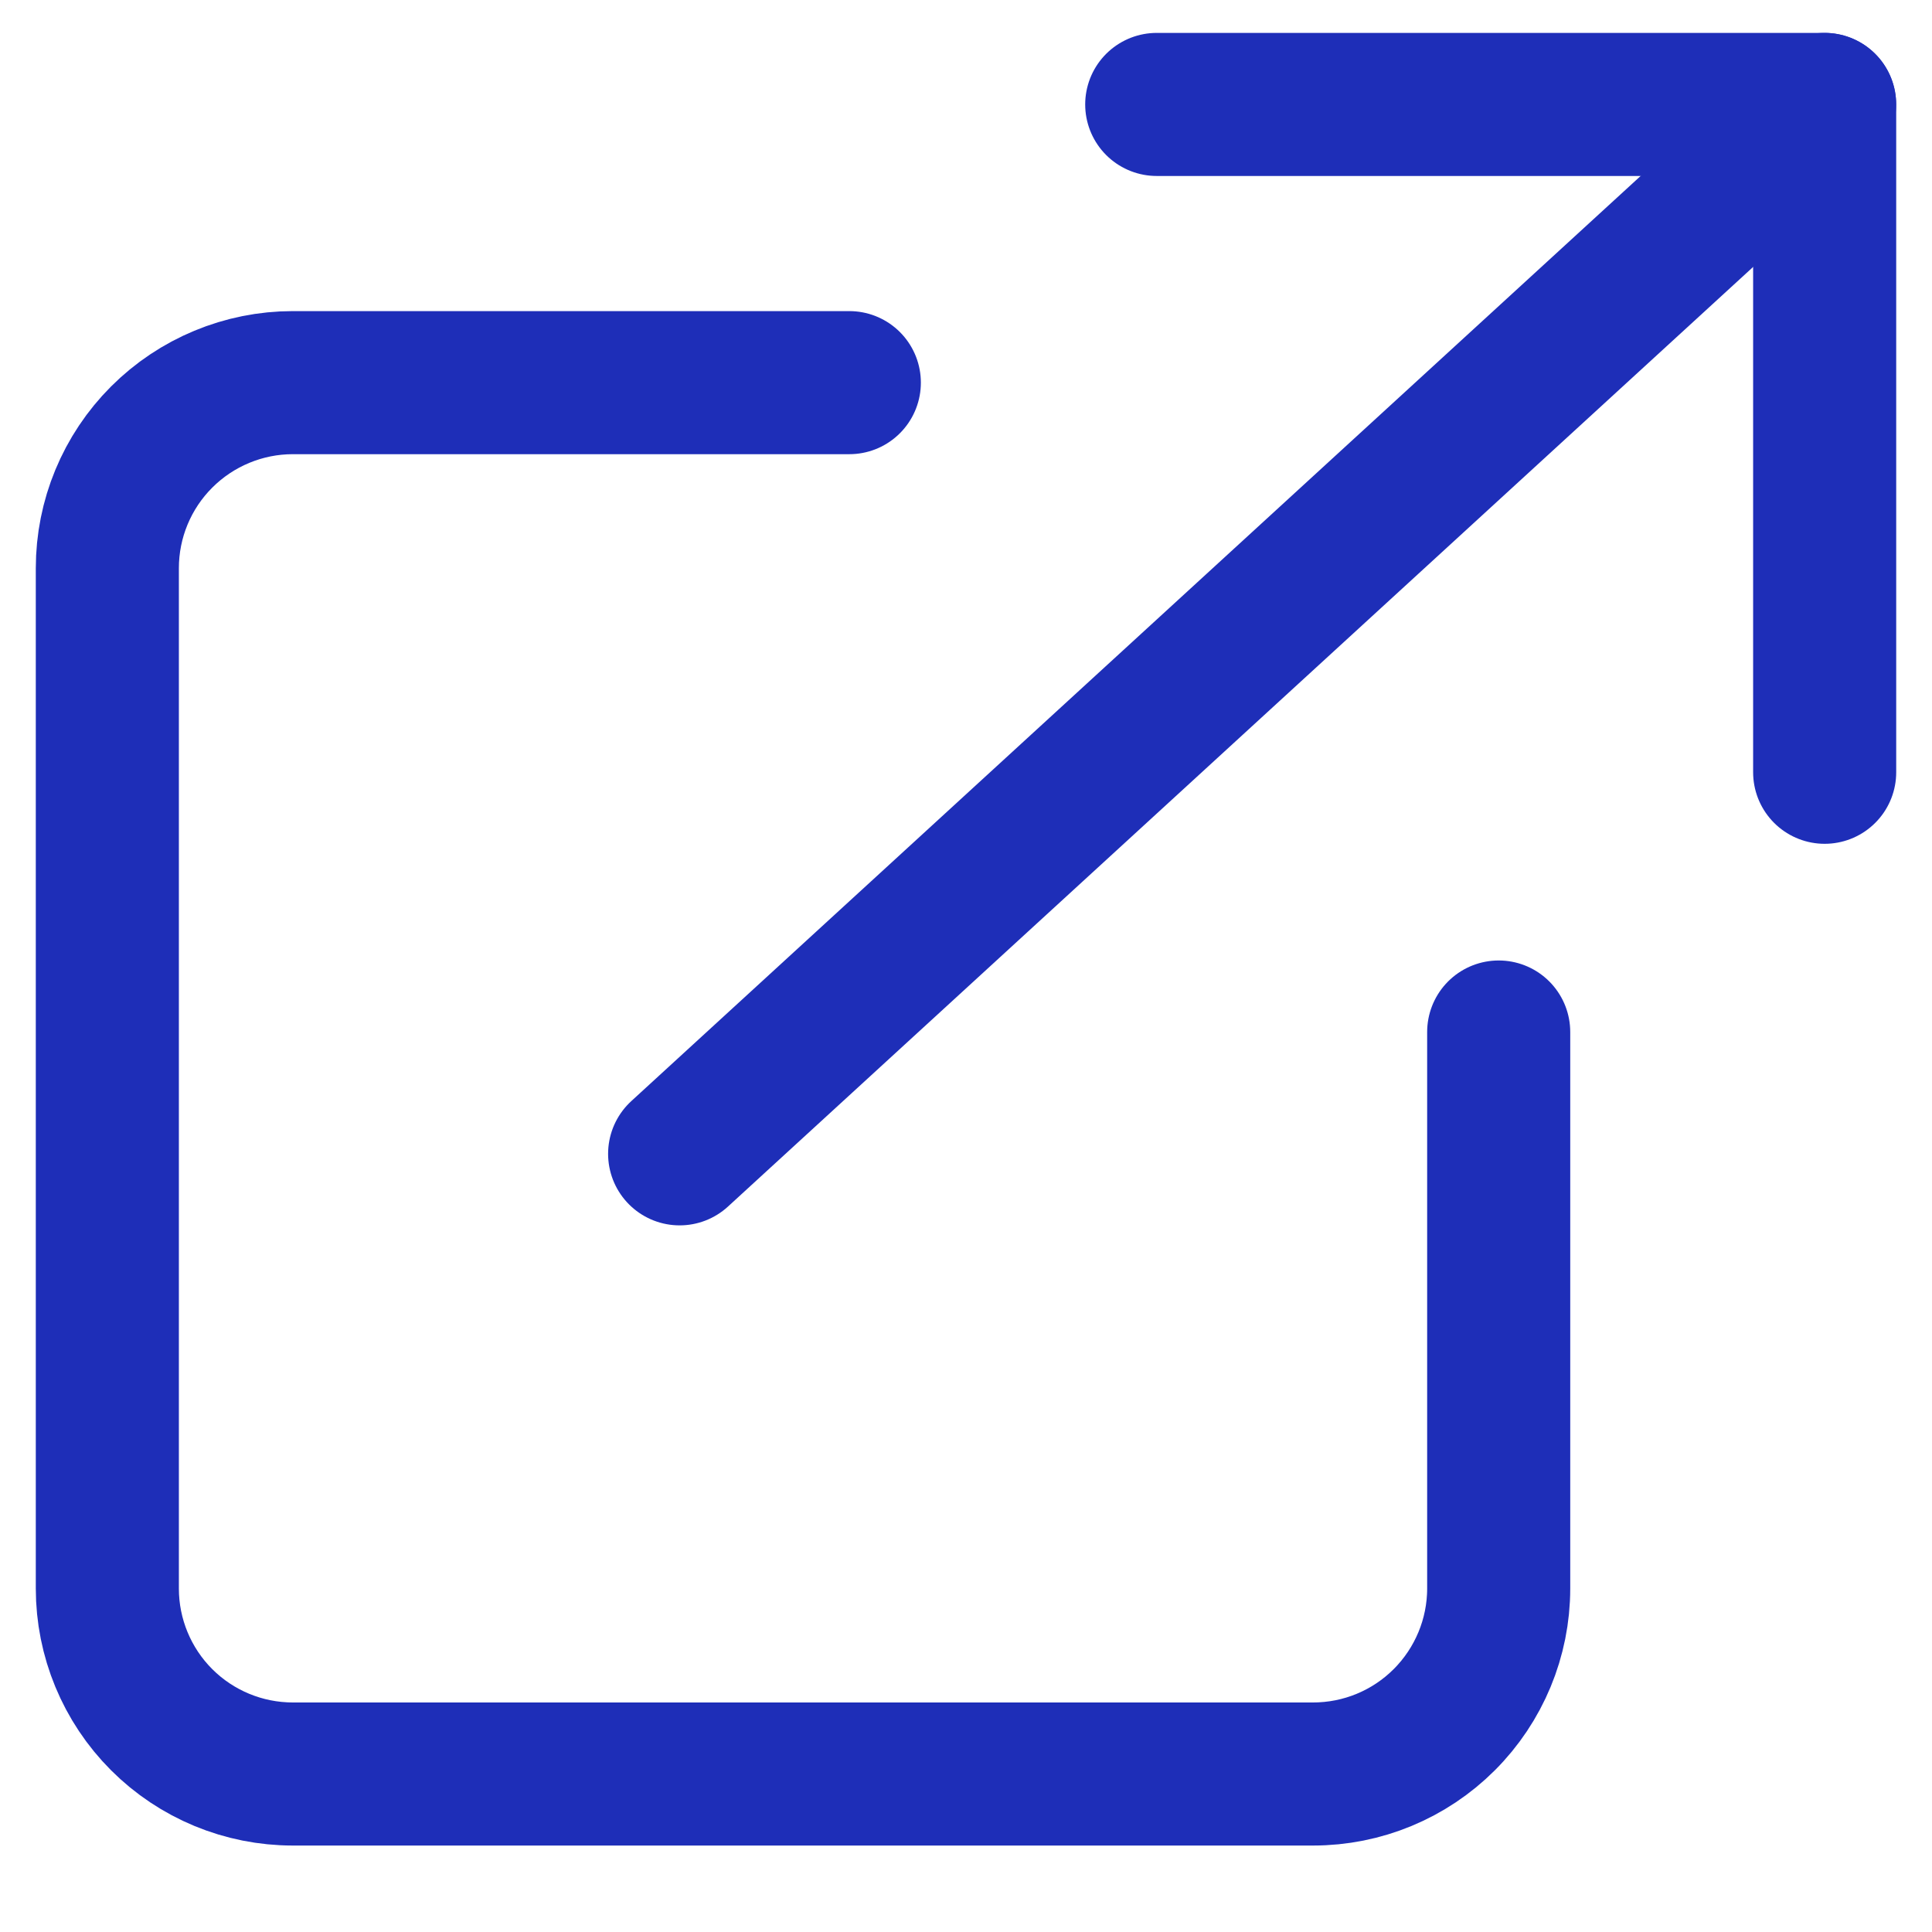
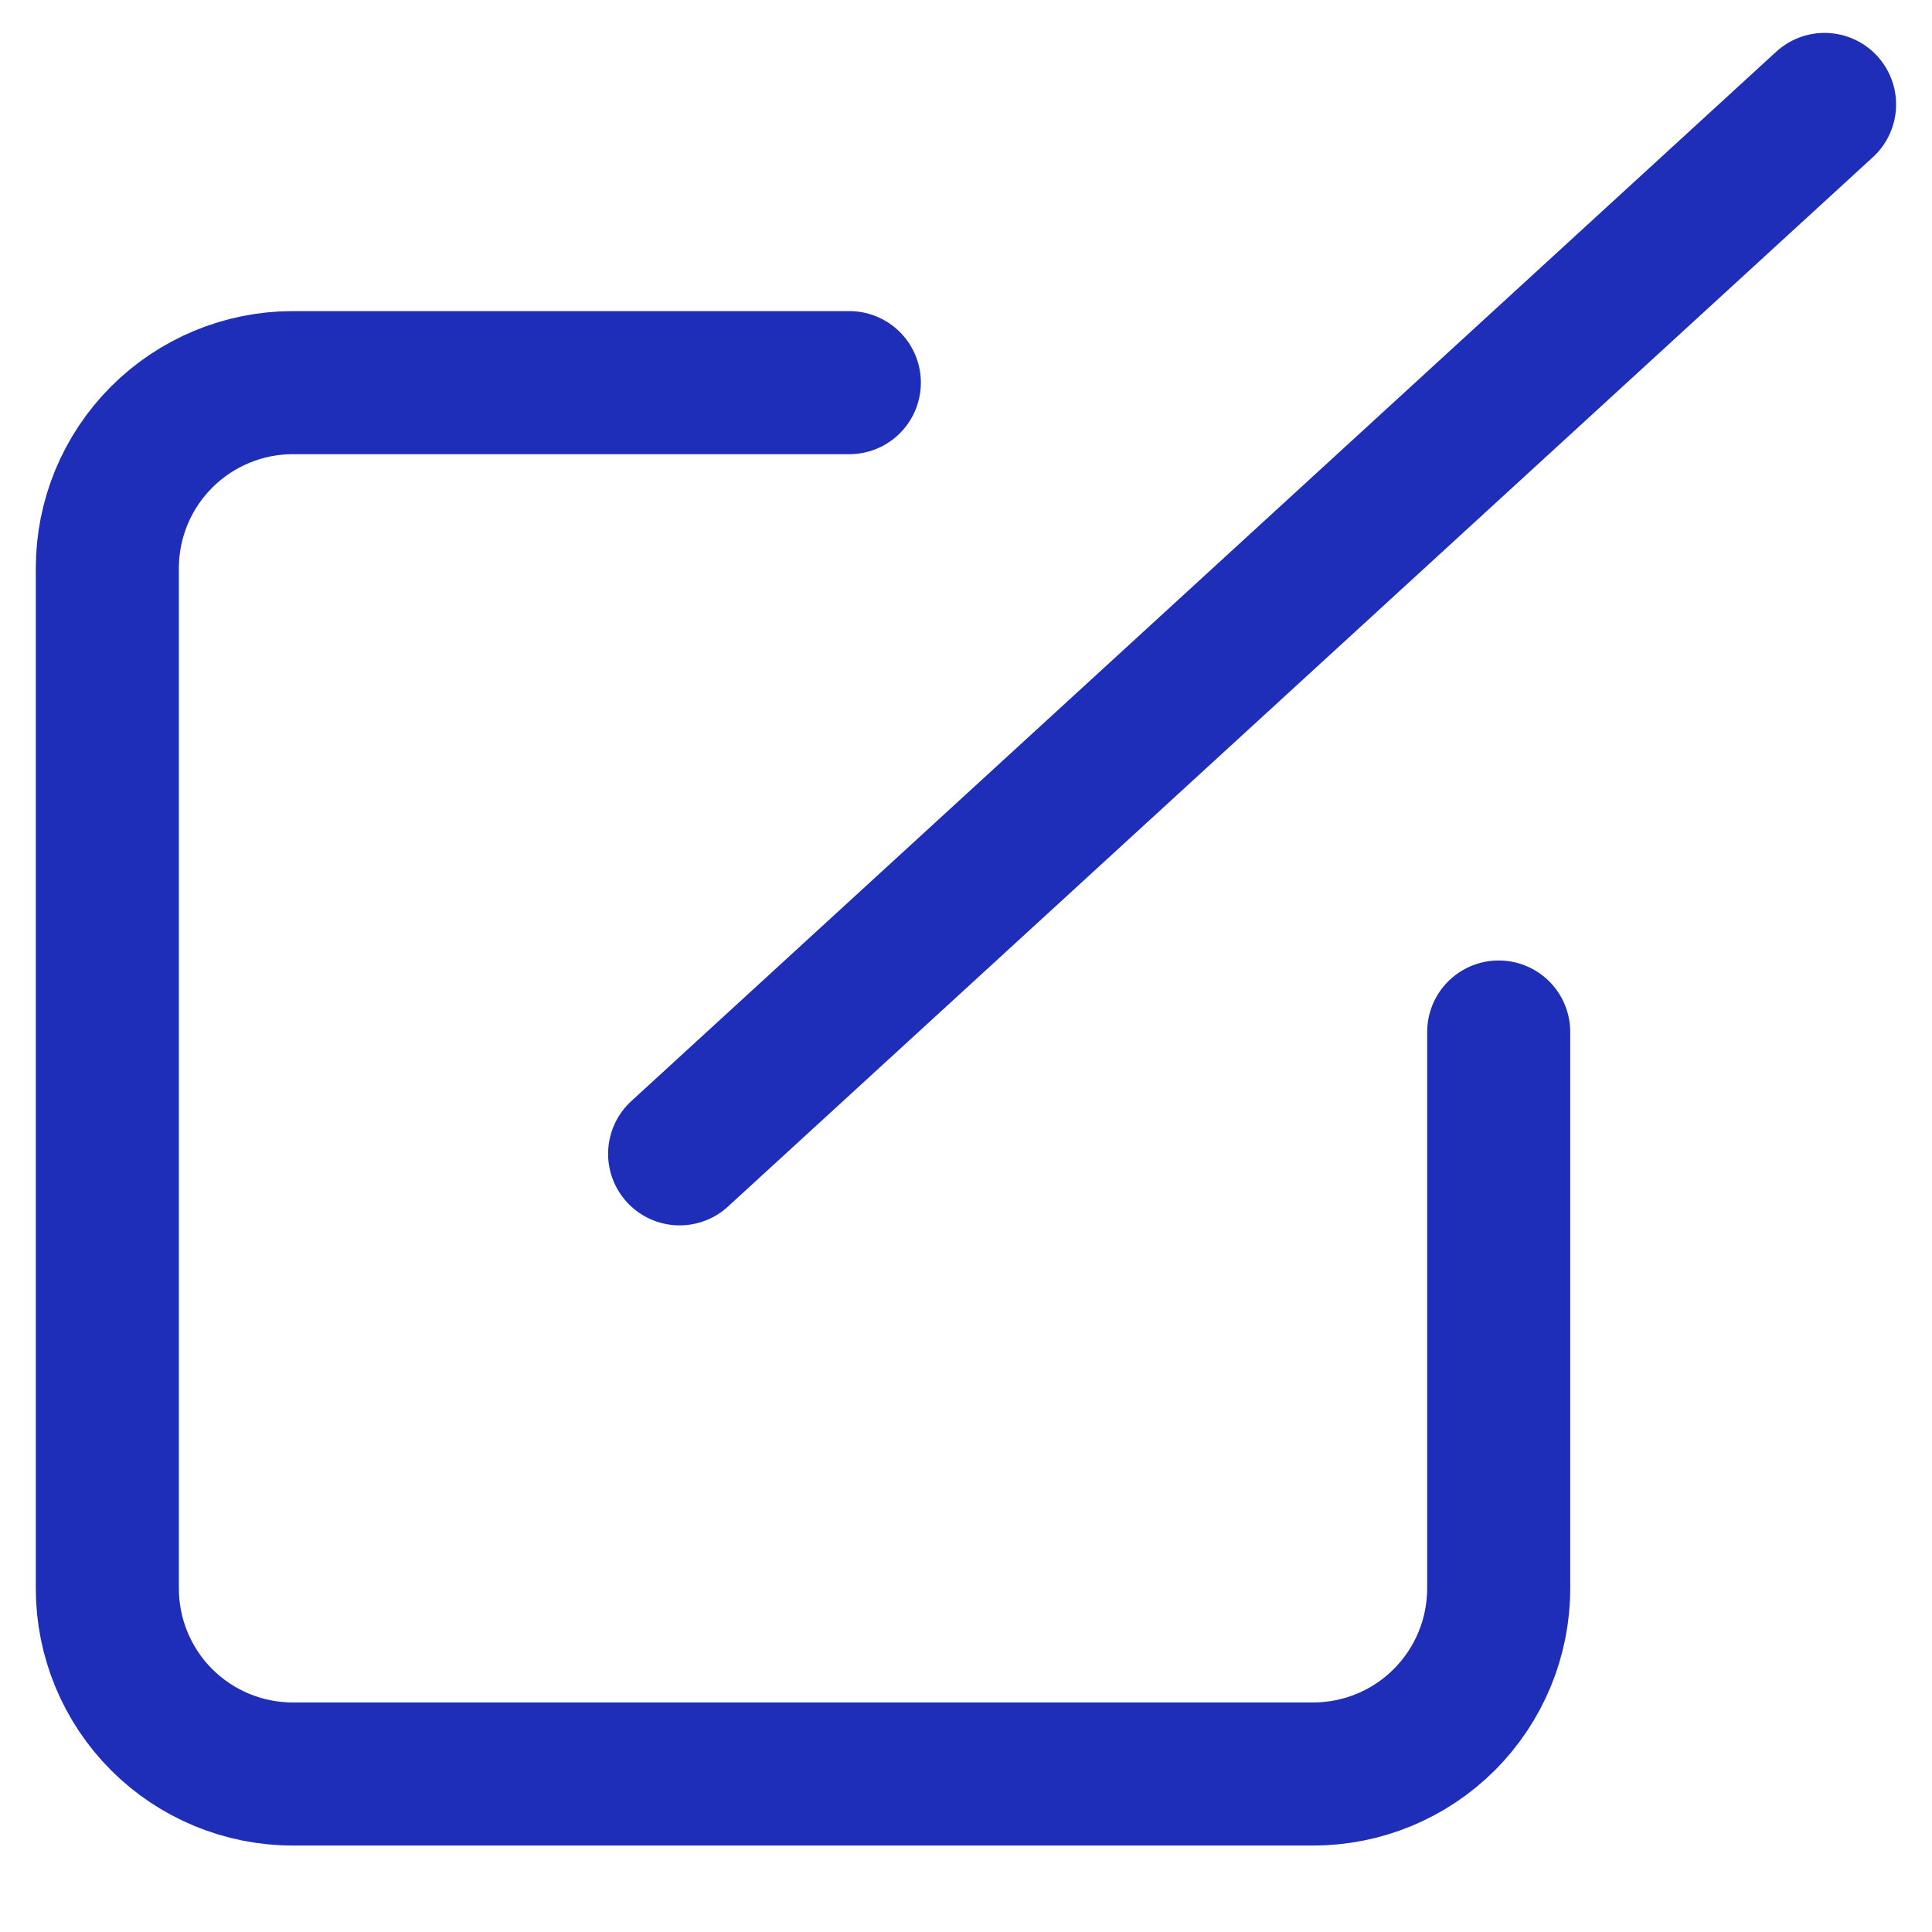
<svg xmlns="http://www.w3.org/2000/svg" width="18" height="18" viewBox="0 0 18 18" fill="none">
  <g id="Group 3676">
    <path id="Vector" d="M13.963 9.615V14.8C13.963 15.258 13.78 15.698 13.456 16.022C13.132 16.346 12.693 16.528 12.234 16.528H2.728C2.27 16.528 1.83 16.346 1.506 16.022C1.182 15.698 1 15.258 1 14.8V5.294C1 4.835 1.182 4.396 1.506 4.072C1.83 3.748 2.27 3.565 2.728 3.565H7.913" stroke="#1E2EB8" stroke-width="1.333" stroke-linecap="round" stroke-linejoin="round" />
-     <path id="Vector_2" d="M10.777 0.973H17V7.195" stroke="#1E2EB8" stroke-width="1.333" stroke-linecap="round" stroke-linejoin="round" />
    <path id="Vector_3" d="M6.332 10.75L16.999 0.973" stroke="#1E2EB8" stroke-width="1.333" stroke-linecap="round" stroke-linejoin="round" />
  </g>
</svg>